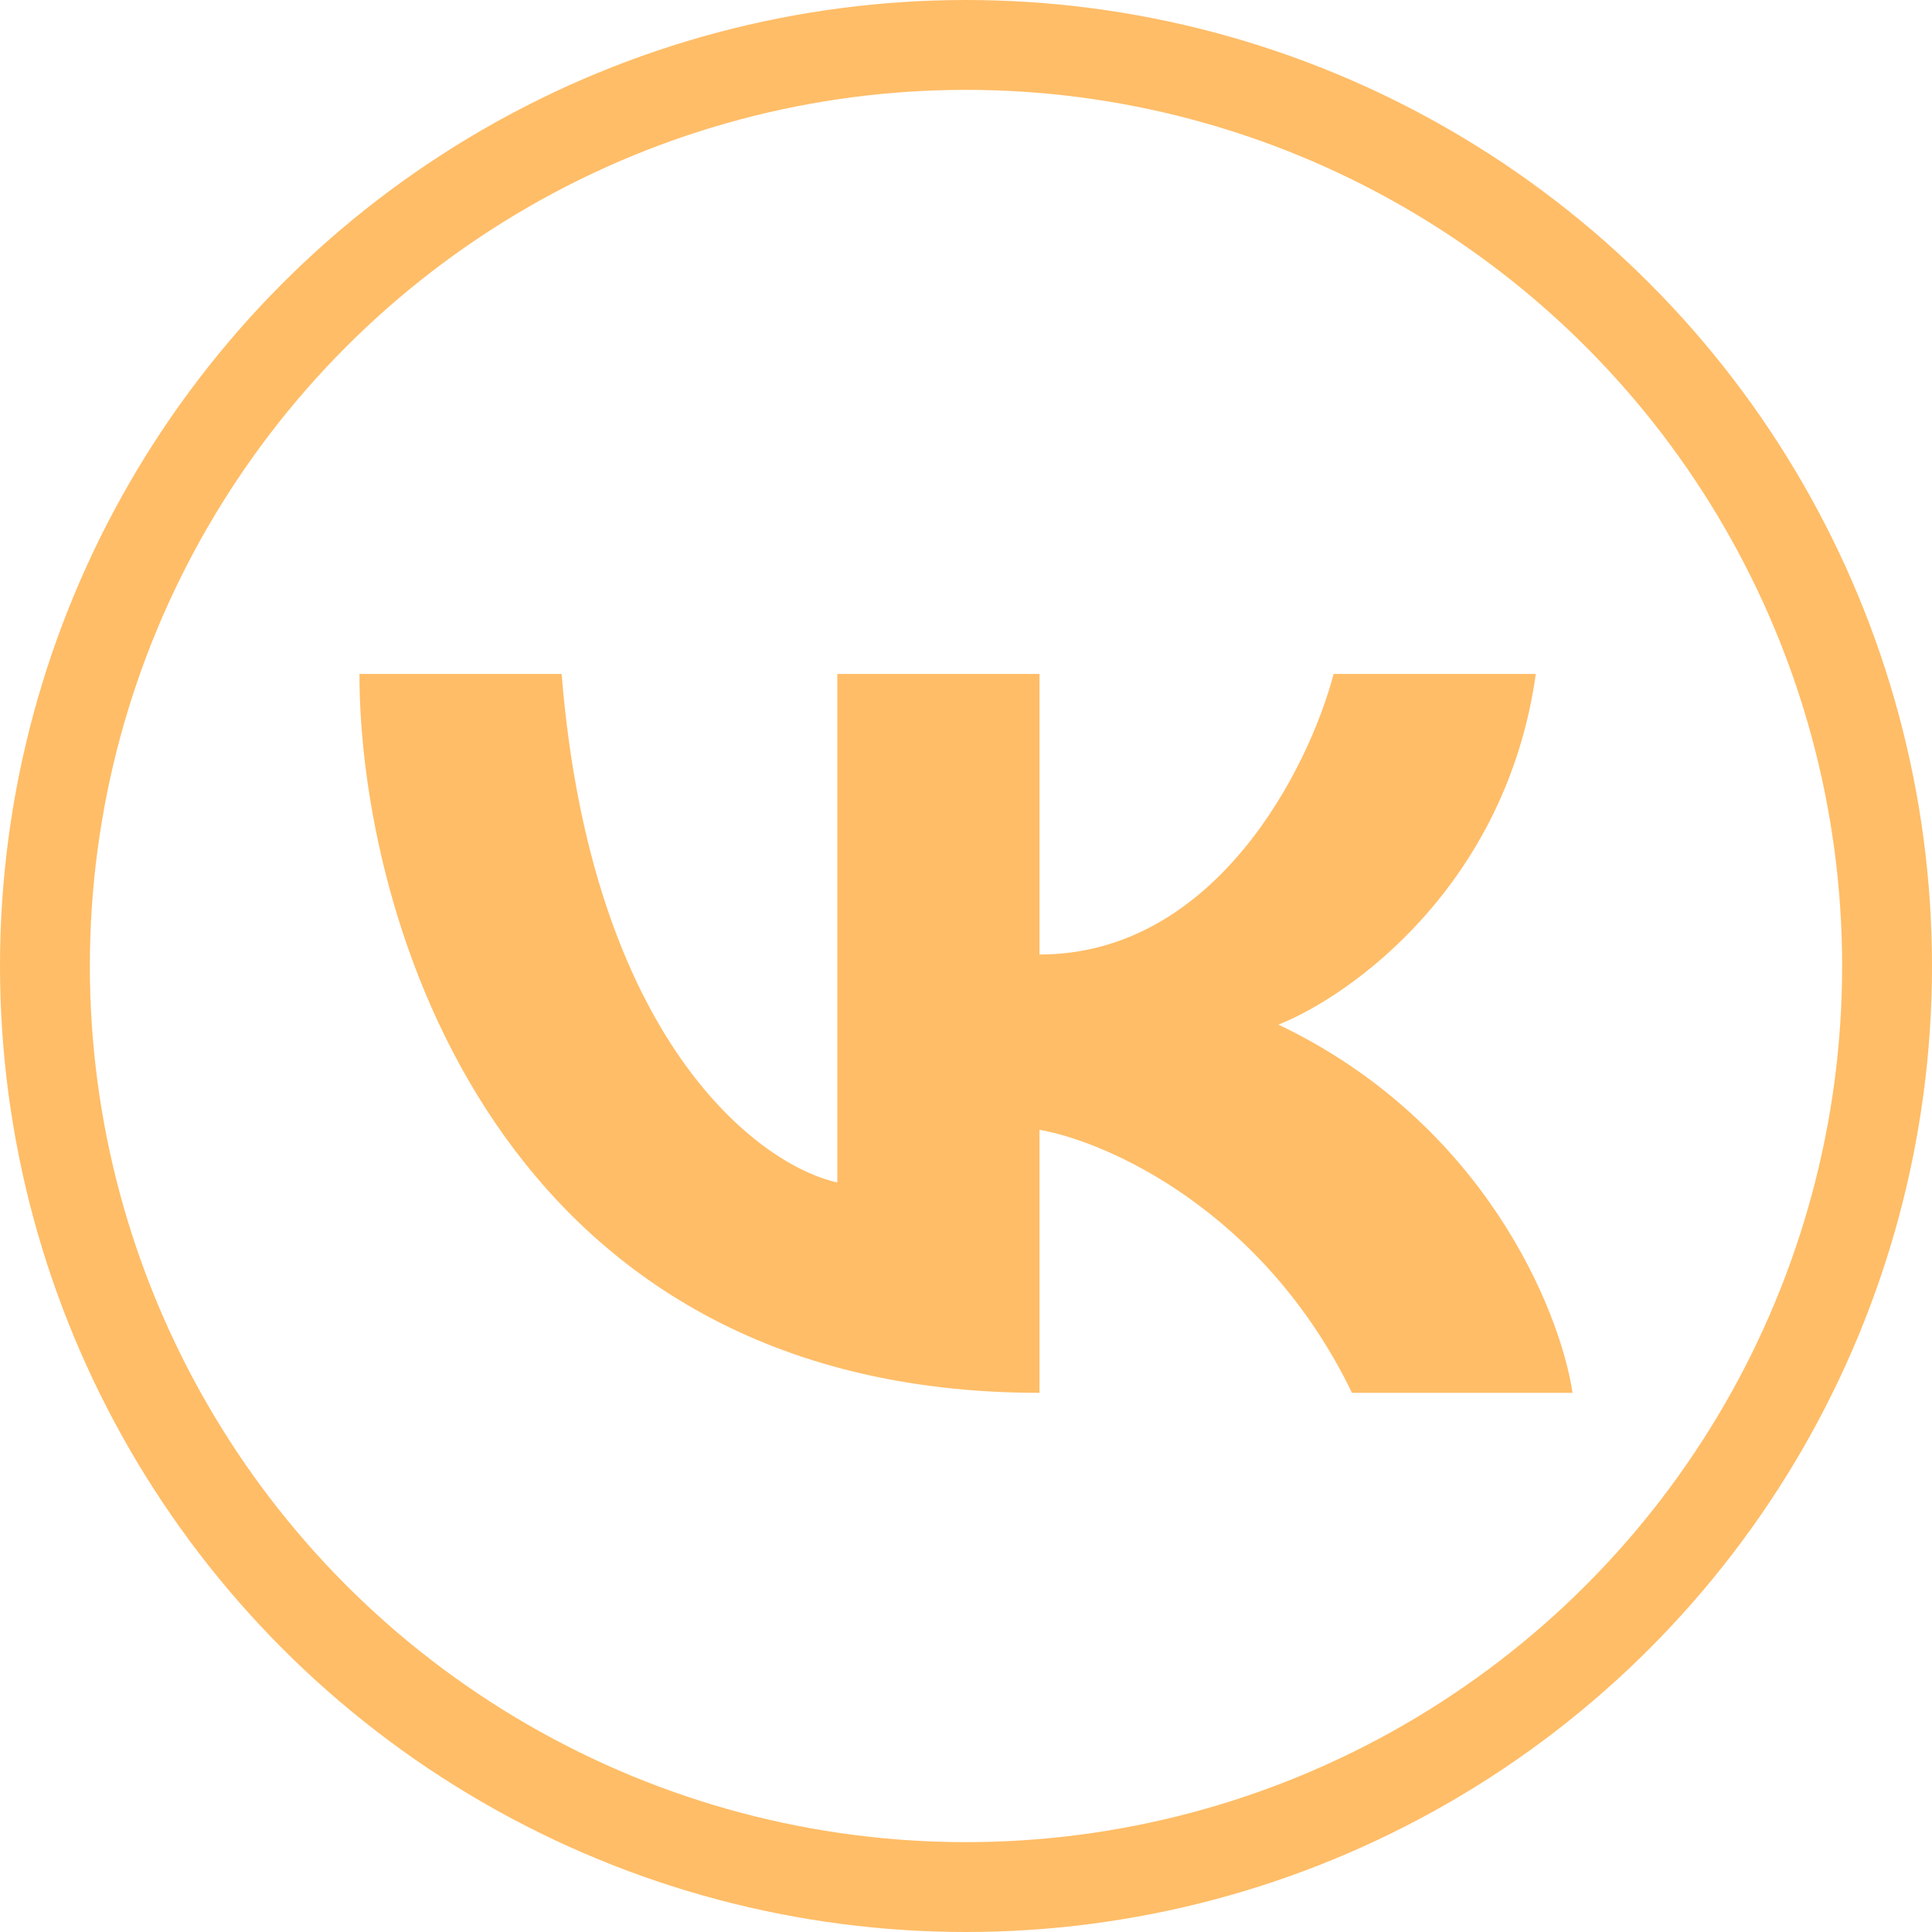
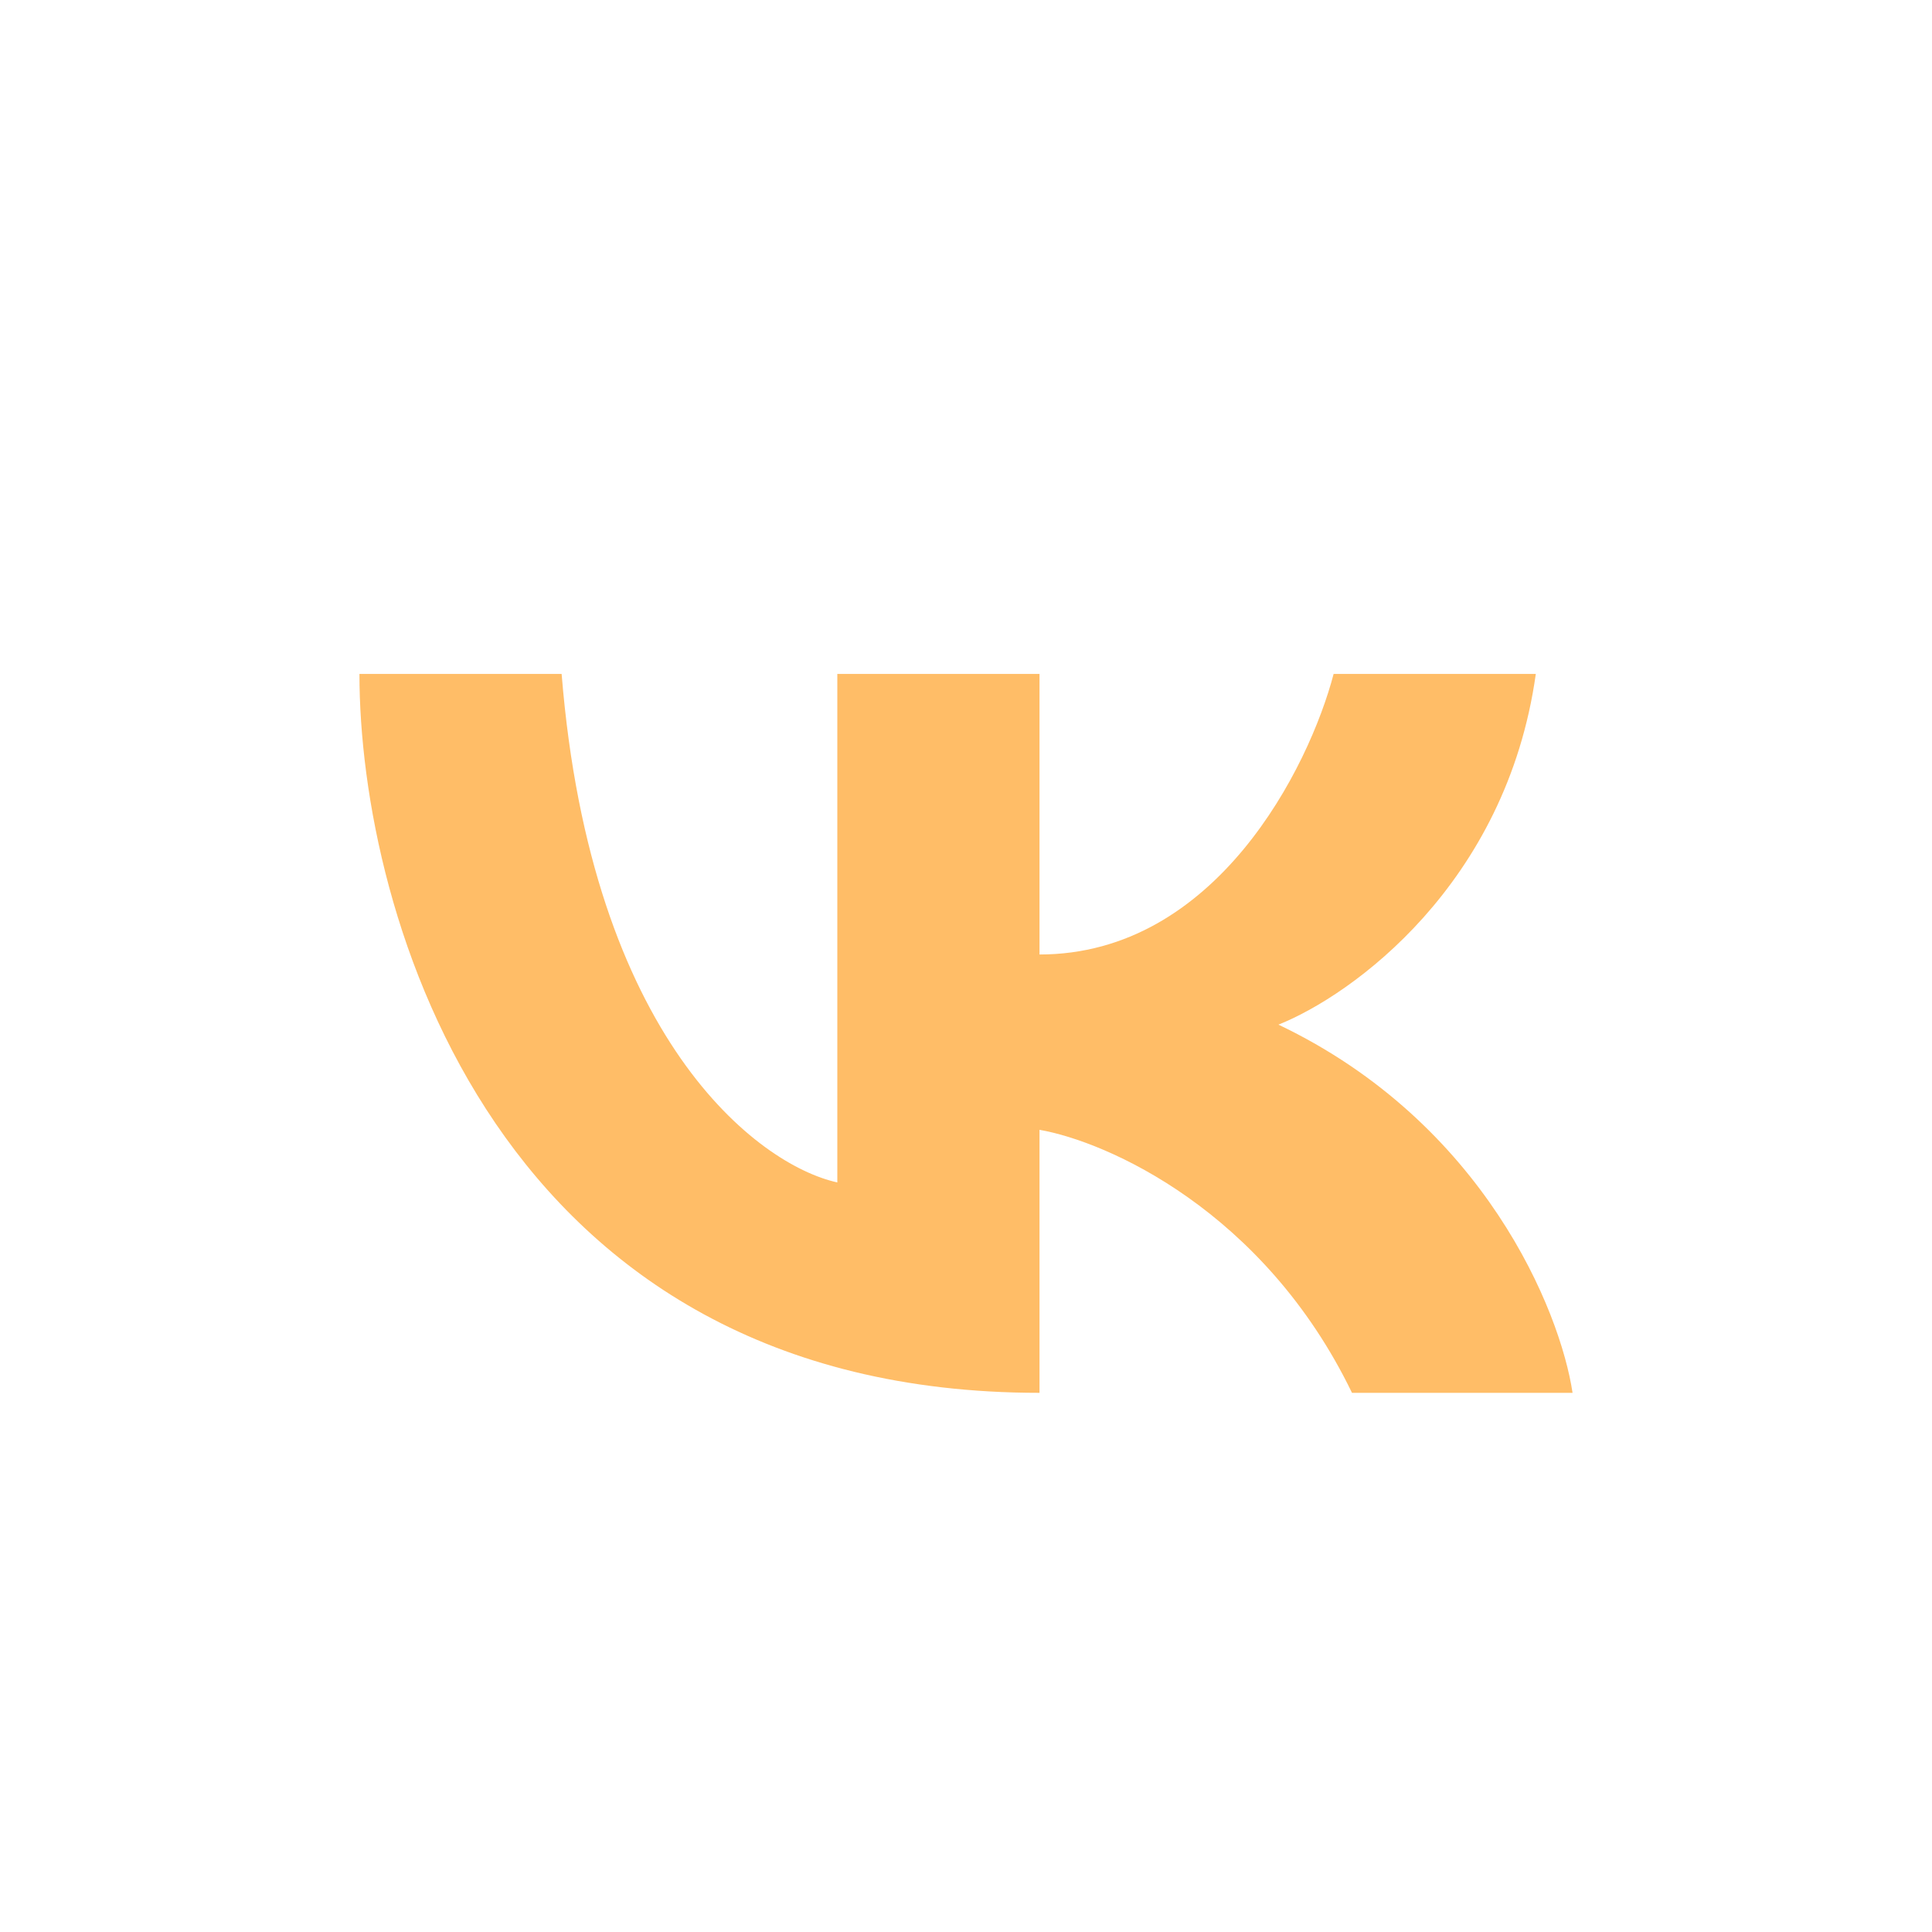
<svg xmlns="http://www.w3.org/2000/svg" width="43" height="43" viewBox="0 0 43 43" fill="none">
  <path d="M23.136 31C11.027 31 8 20.333 8 15H12.5C13.155 23.117 16.864 25.927 18.636 26.317V15H23.136V21.244C27.064 21.244 29.136 17.081 29.682 15H34.182C33.527 19.683 30.091 22.154 28.454 22.805C33.036 24.99 34.727 29.179 35 31H30.091C28.127 26.942 24.636 25.407 23.136 25.146V31Z" fill="#FFBD67" />
-   <circle cx="21.5" cy="21.5" r="20.5" stroke="#FFBD67" stroke-width="2" />
</svg>